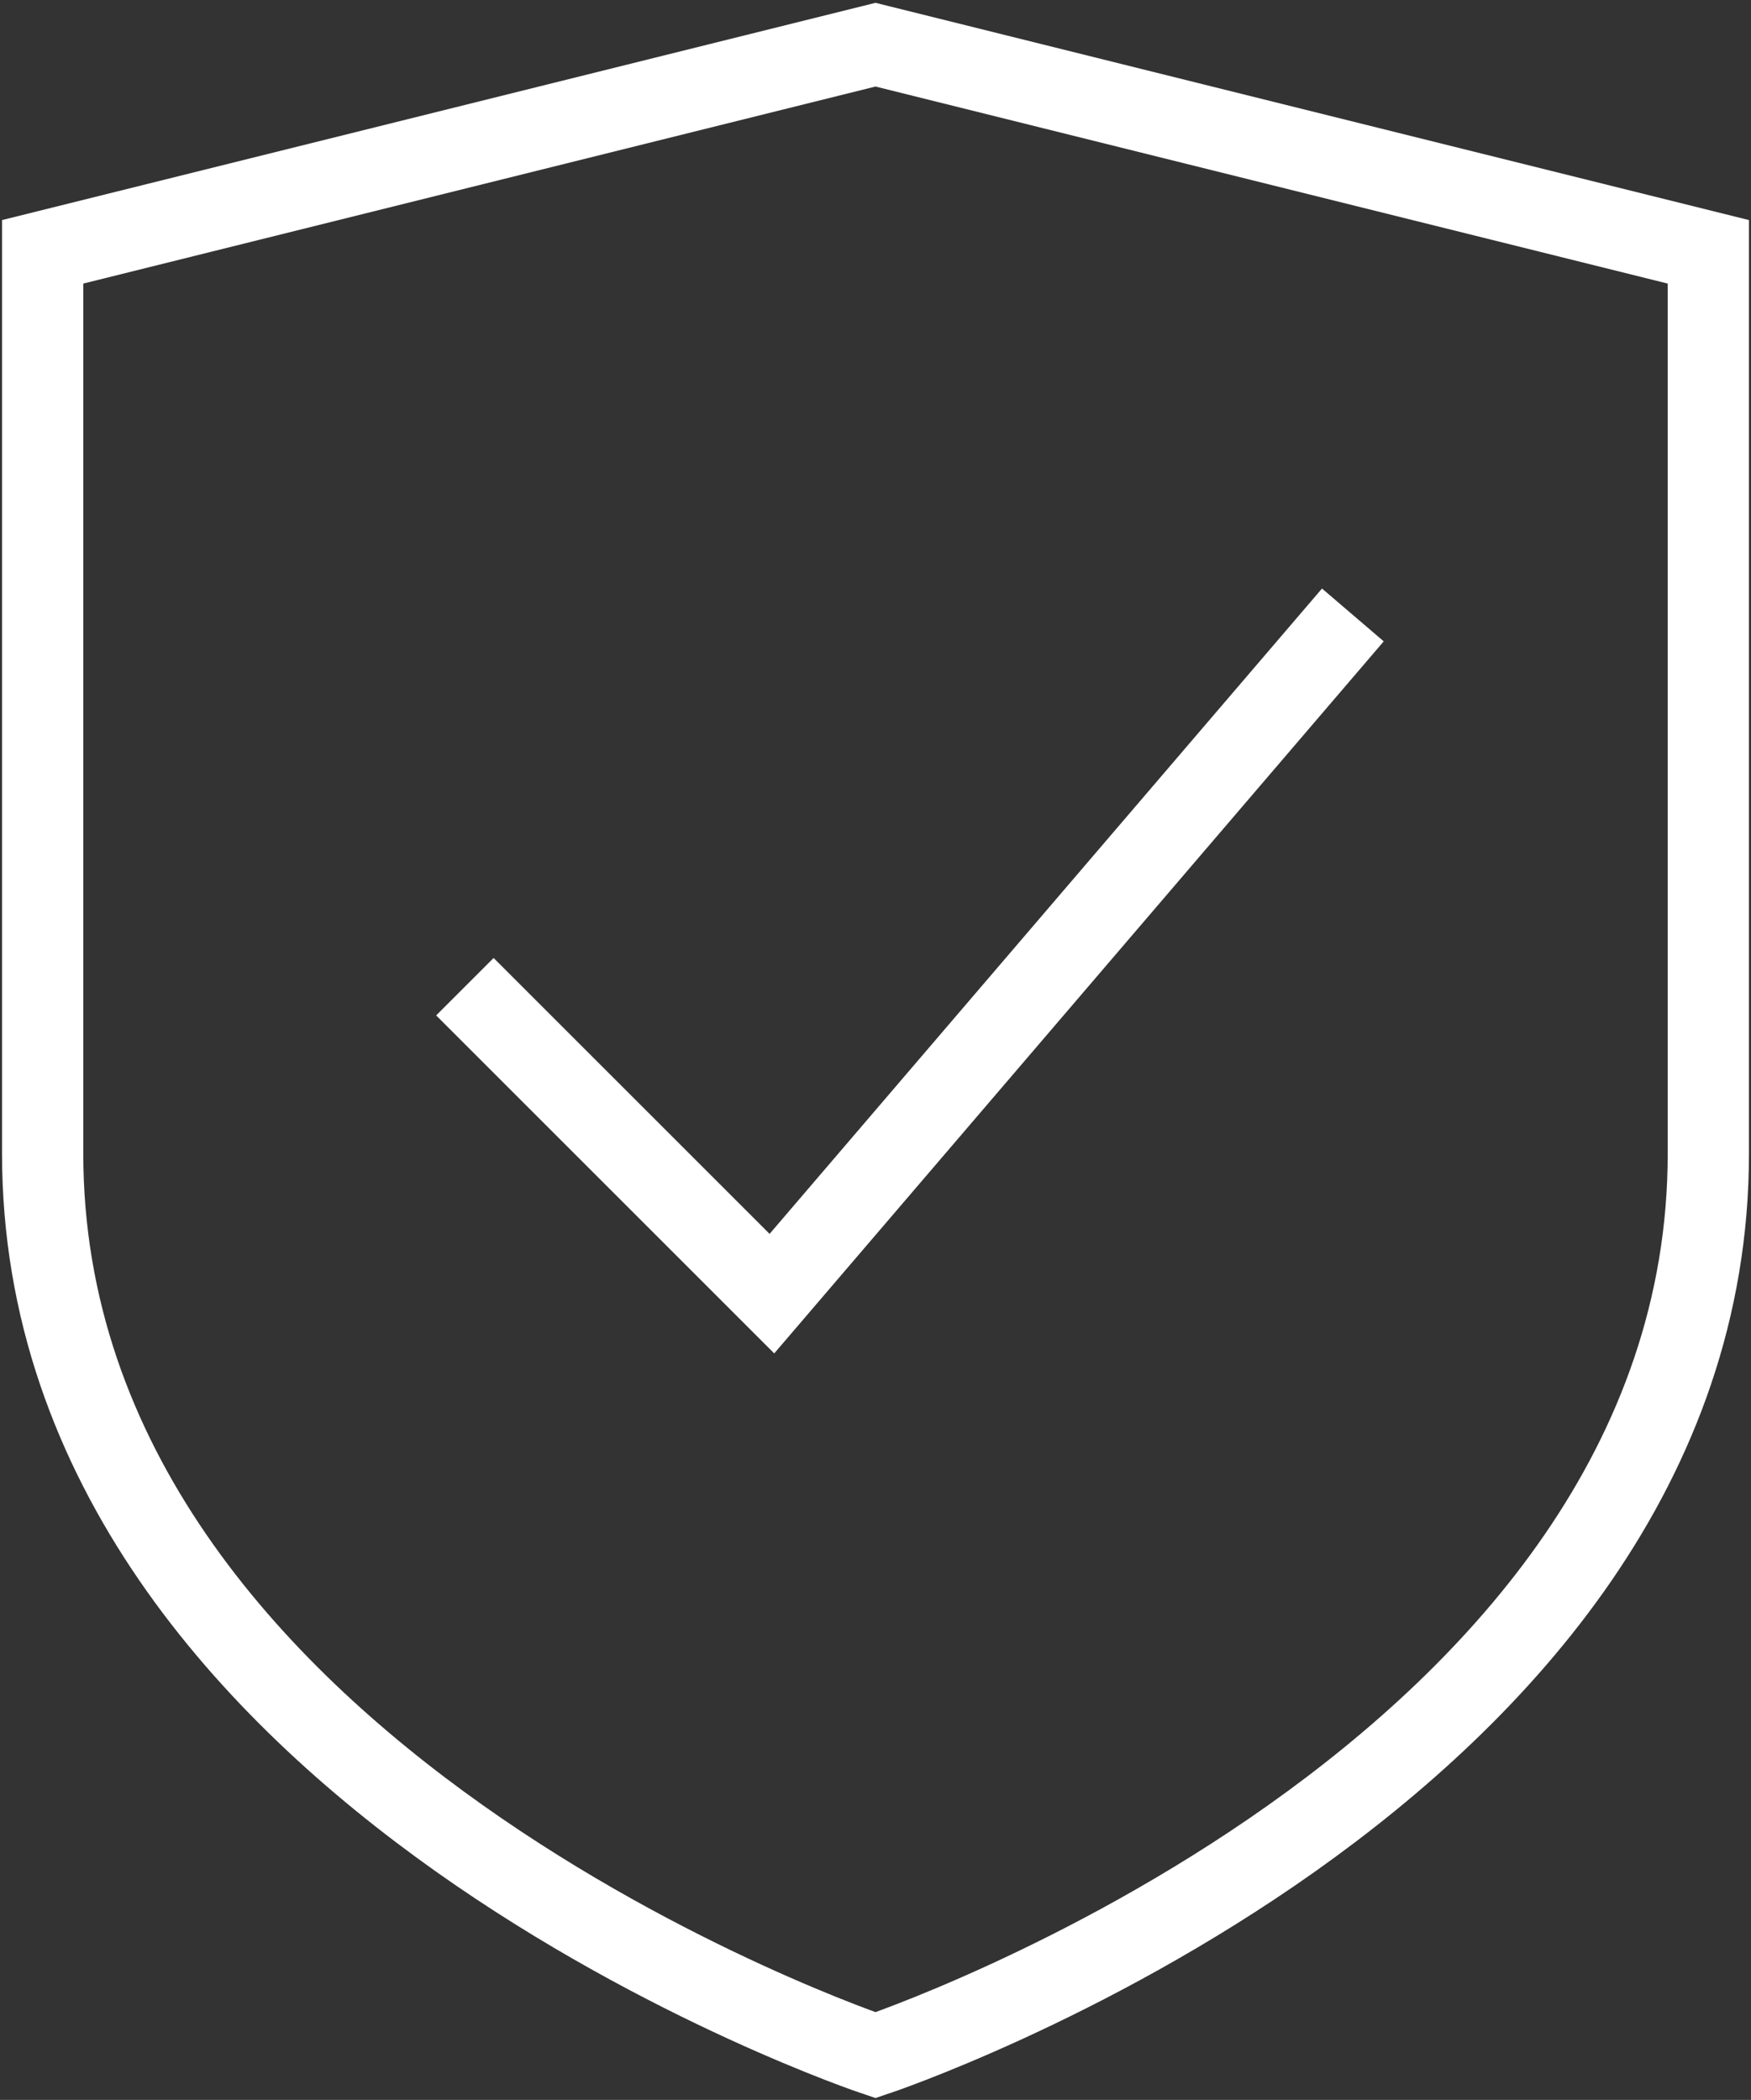
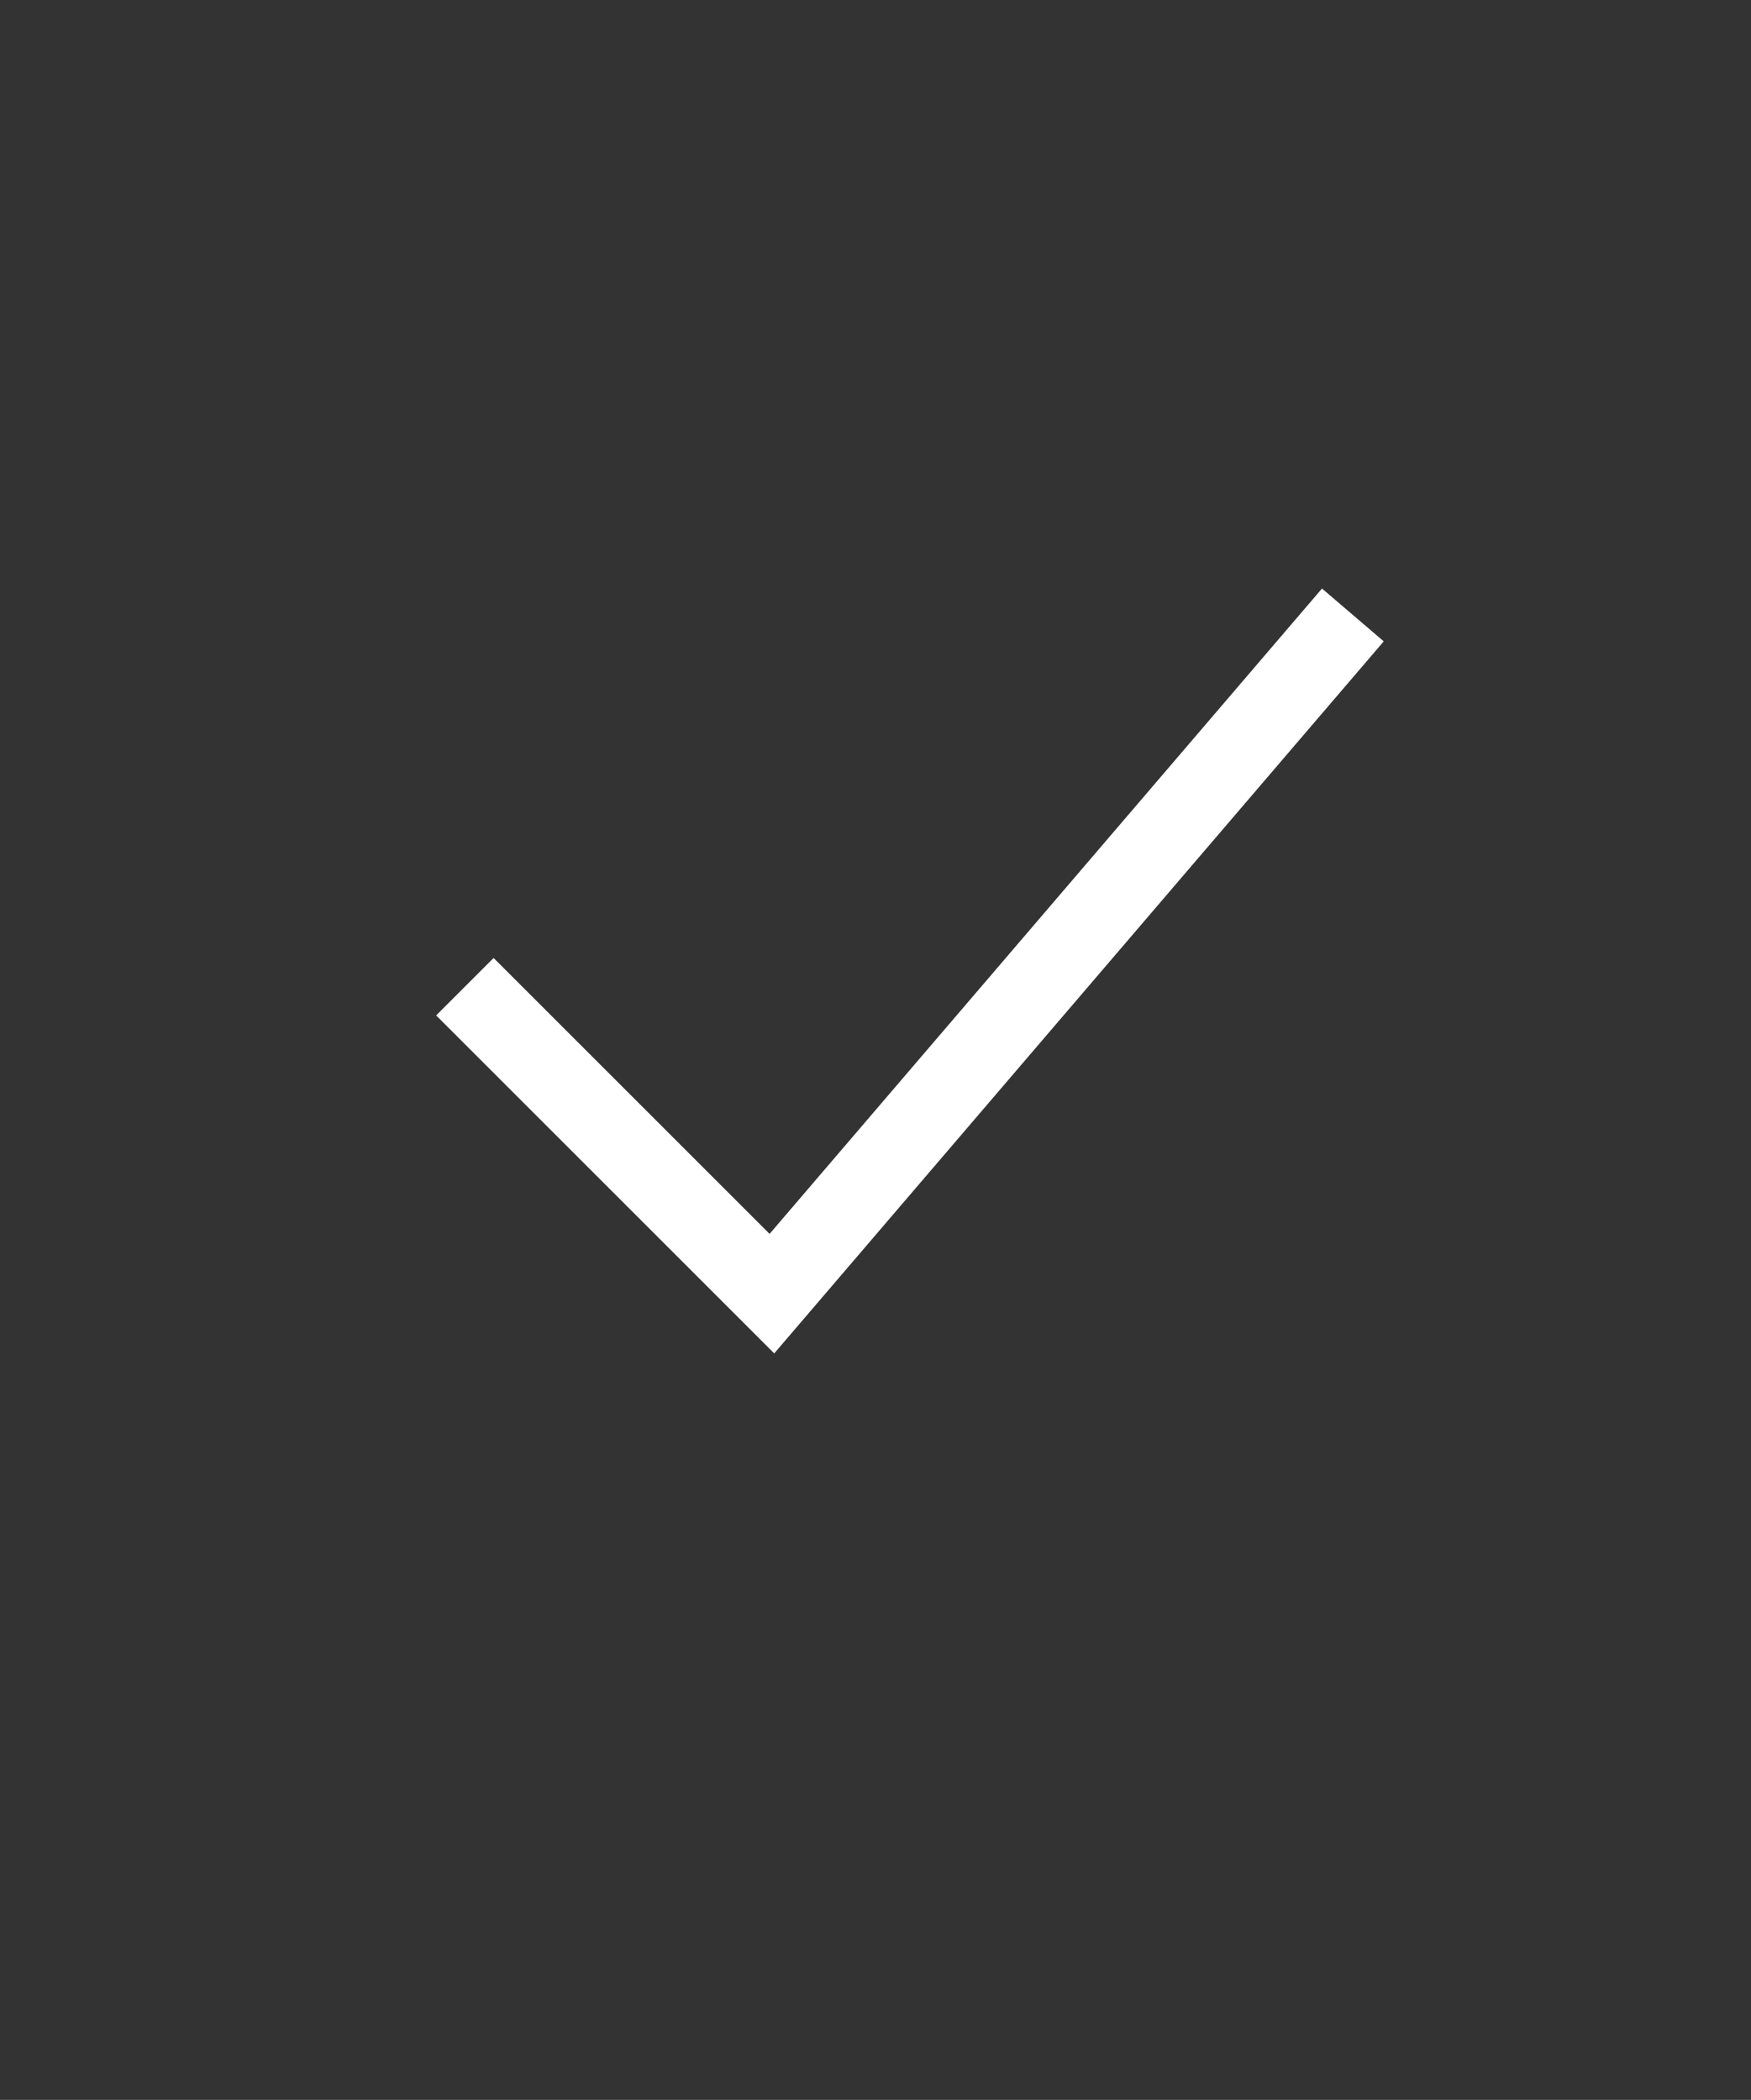
<svg xmlns="http://www.w3.org/2000/svg" version="1.1" id="Ebene_1" x="0px" y="0px" viewBox="0 0 86.2 103.4" style="enable-background:new 0 0 86.2 103.4;" xml:space="preserve">
  <rect x="0" y="0" width="86.2" height="103.4" fill="#333333" stroke="none" />
  <style type="text/css">
	.st0{fill:none;stroke:#FFFFFF;stroke-width:4;stroke-linecap:square;stroke-miterlimit:10;}
</style>
  <g>
    <g id="Gruppe_43">
-       <path id="Pfad_12" class="st0" d="M84.1,56.8c0,30.7-41,44.4-41,44.4s-41-13.7-41-44.4V12.4l41-10.2l41,10.2V56.8z" />
      <path id="Pfad_13" class="st0" d="M24.3,50L38,63.7l27.3-31.9" />
    </g>
  </g>
</svg>